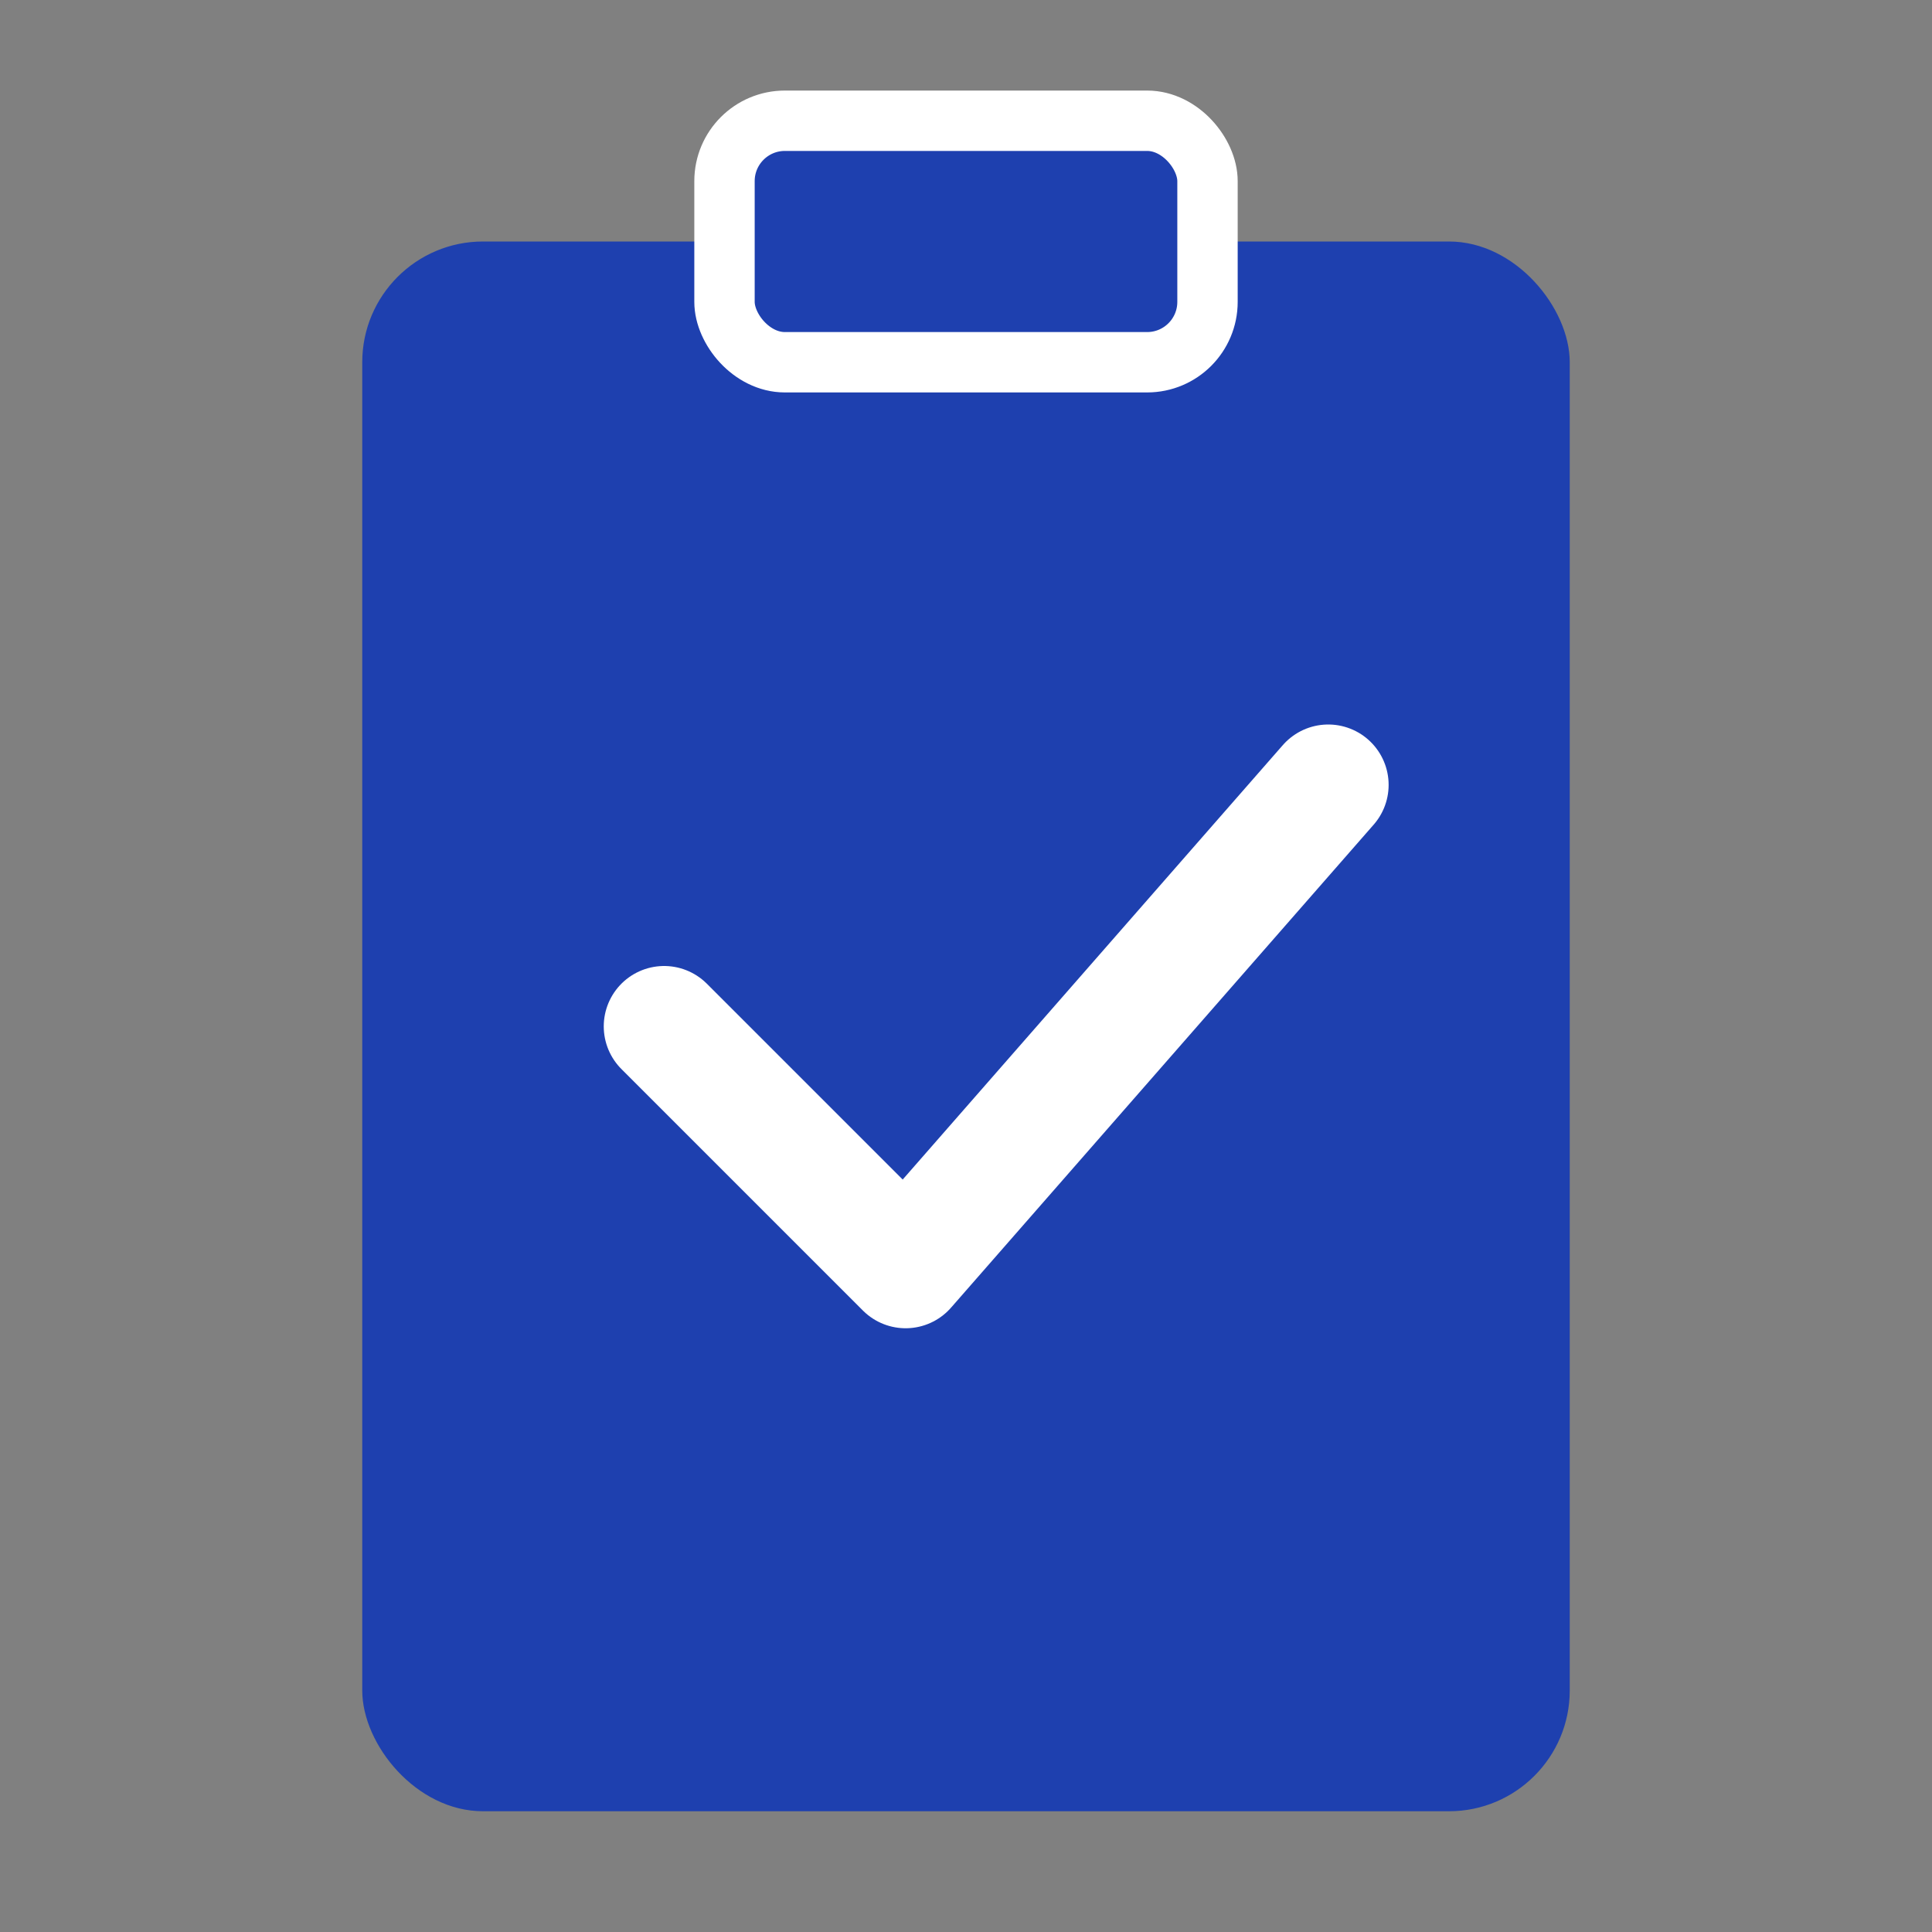
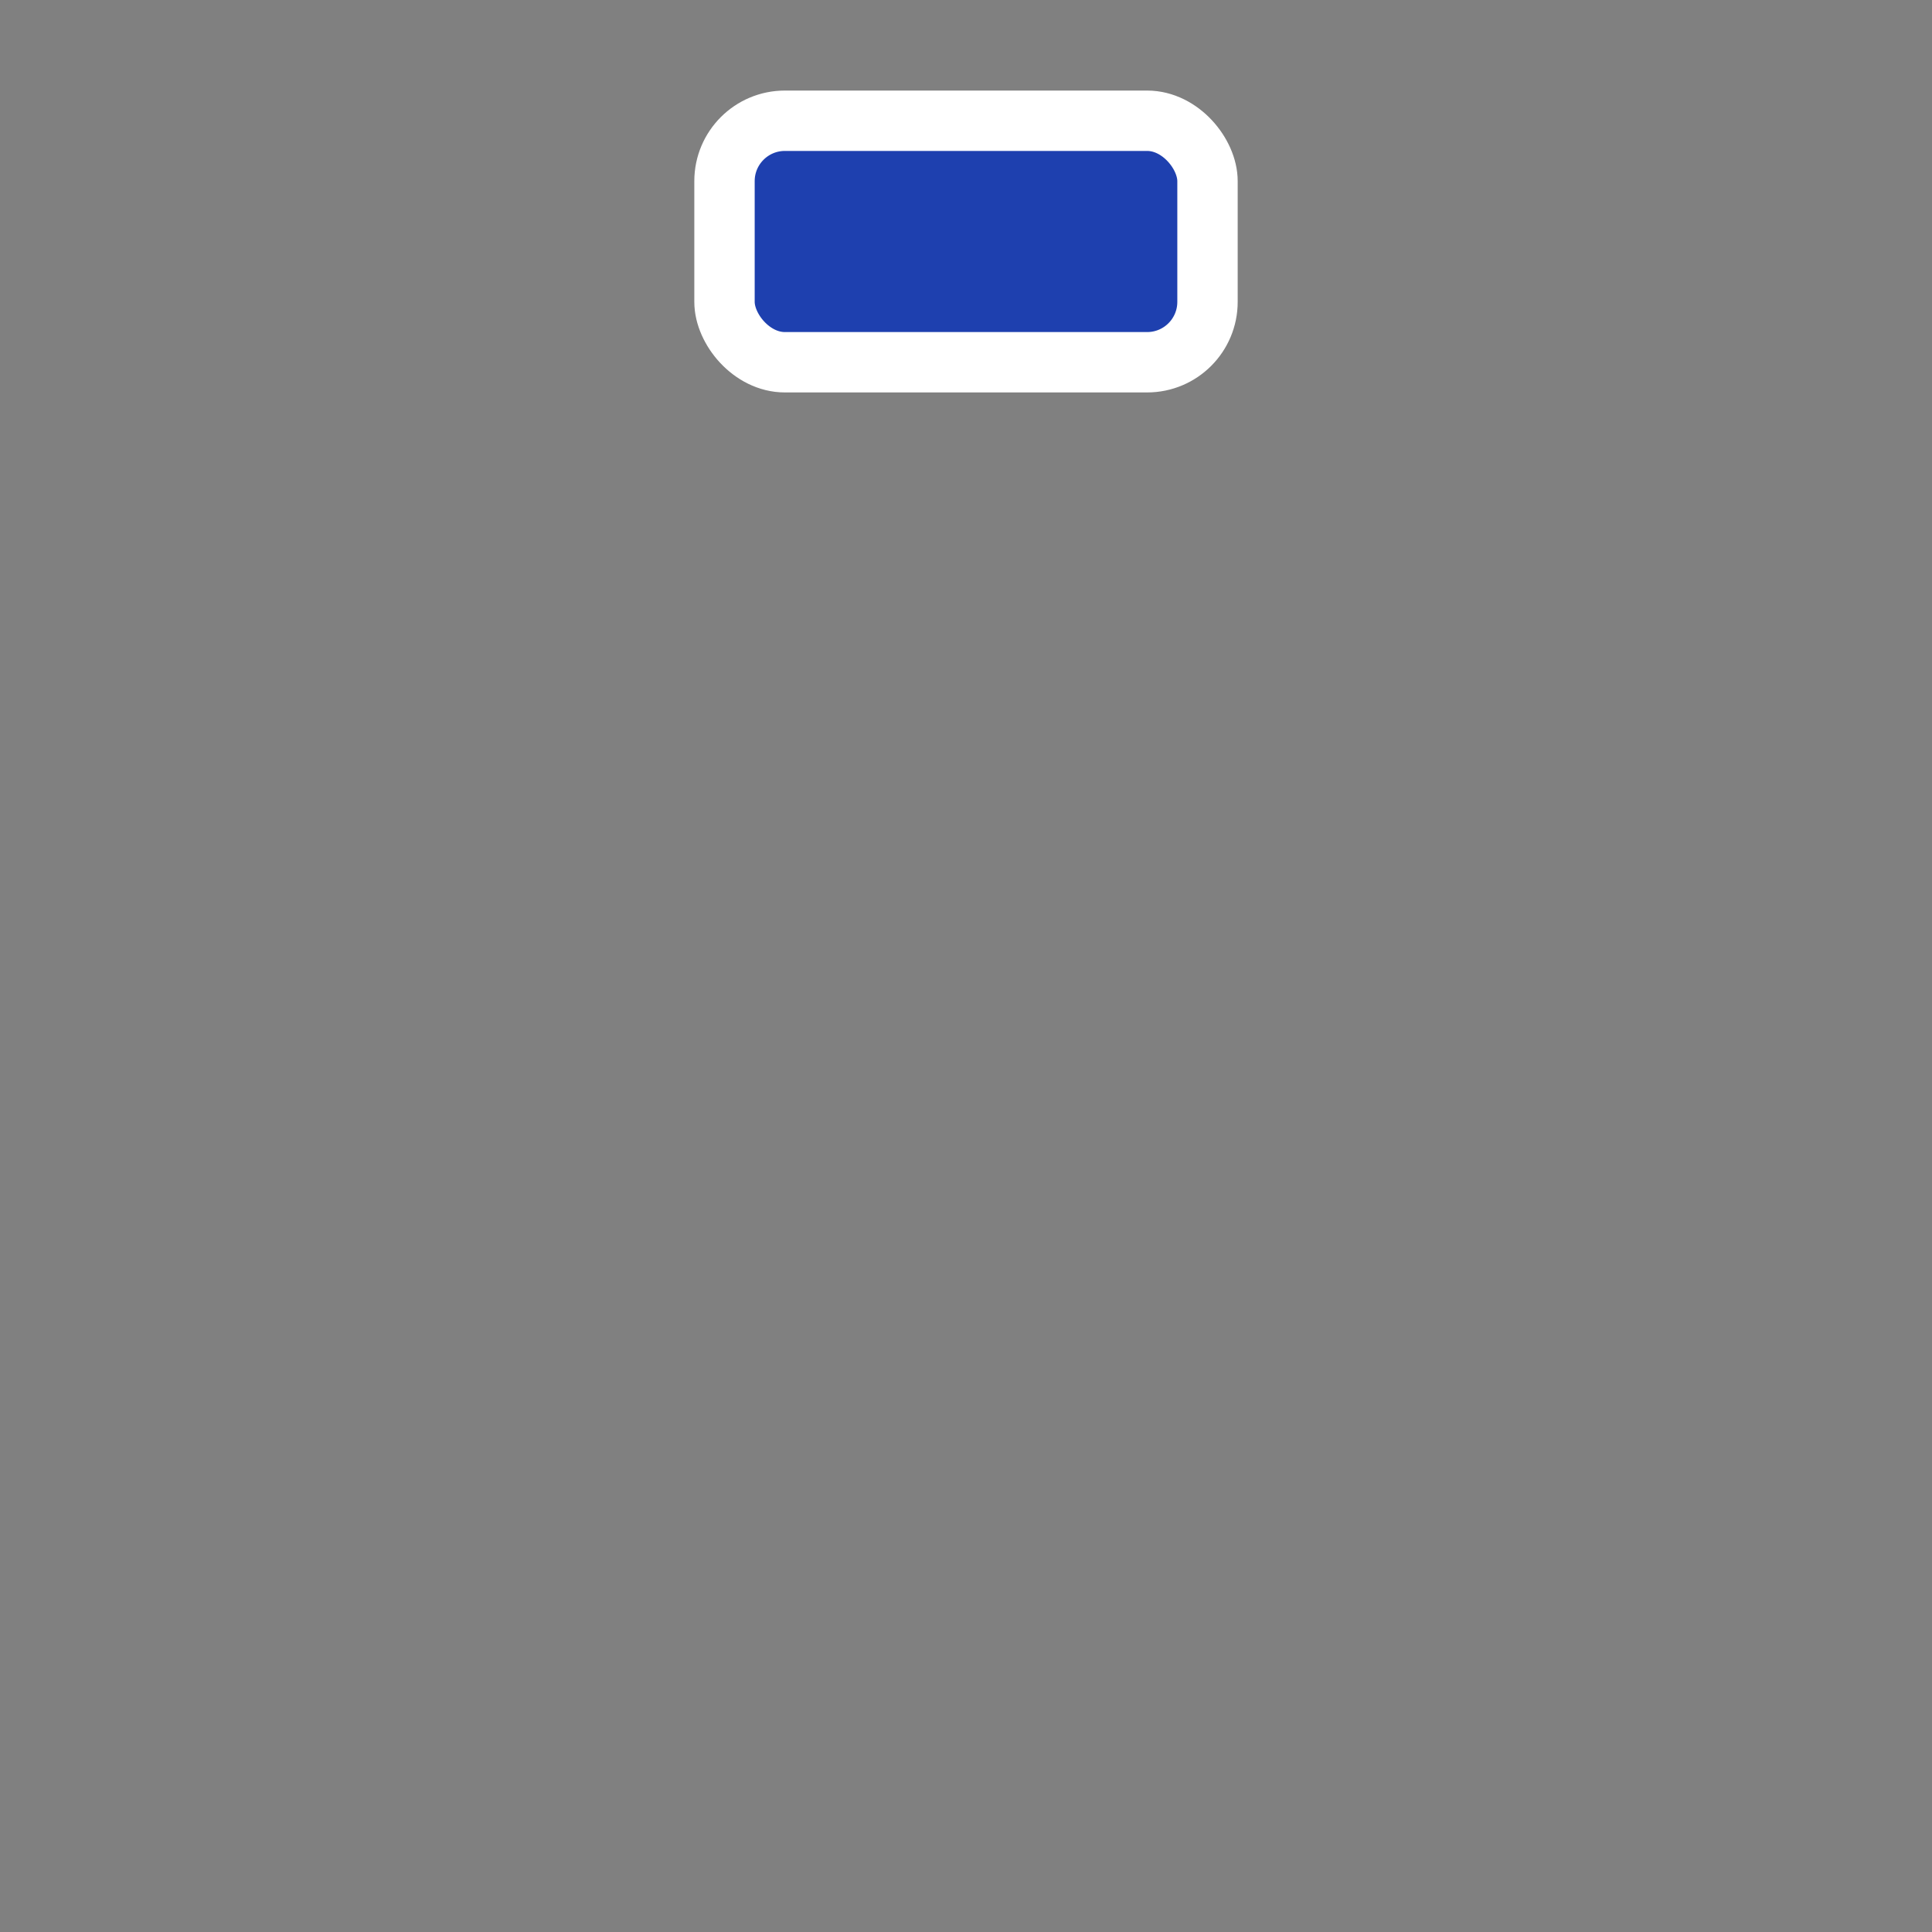
<svg xmlns="http://www.w3.org/2000/svg" viewBox="0 0 64 64" width="64" height="64">
  <rect x="0" y="0" width="64" height="64" fill="#808080" stroke="none" />
-   <rect x="12" y="8" width="40" height="52" rx="4" fill="#1e40af" />
  <rect x="24" y="4" width="16" height="8" rx="2" fill="#1e40af" stroke="white" stroke-width="2" />
-   <path d="M22 34l8 8 14-16" fill="none" stroke="white" stroke-width="4" stroke-linecap="round" stroke-linejoin="round" />
</svg>